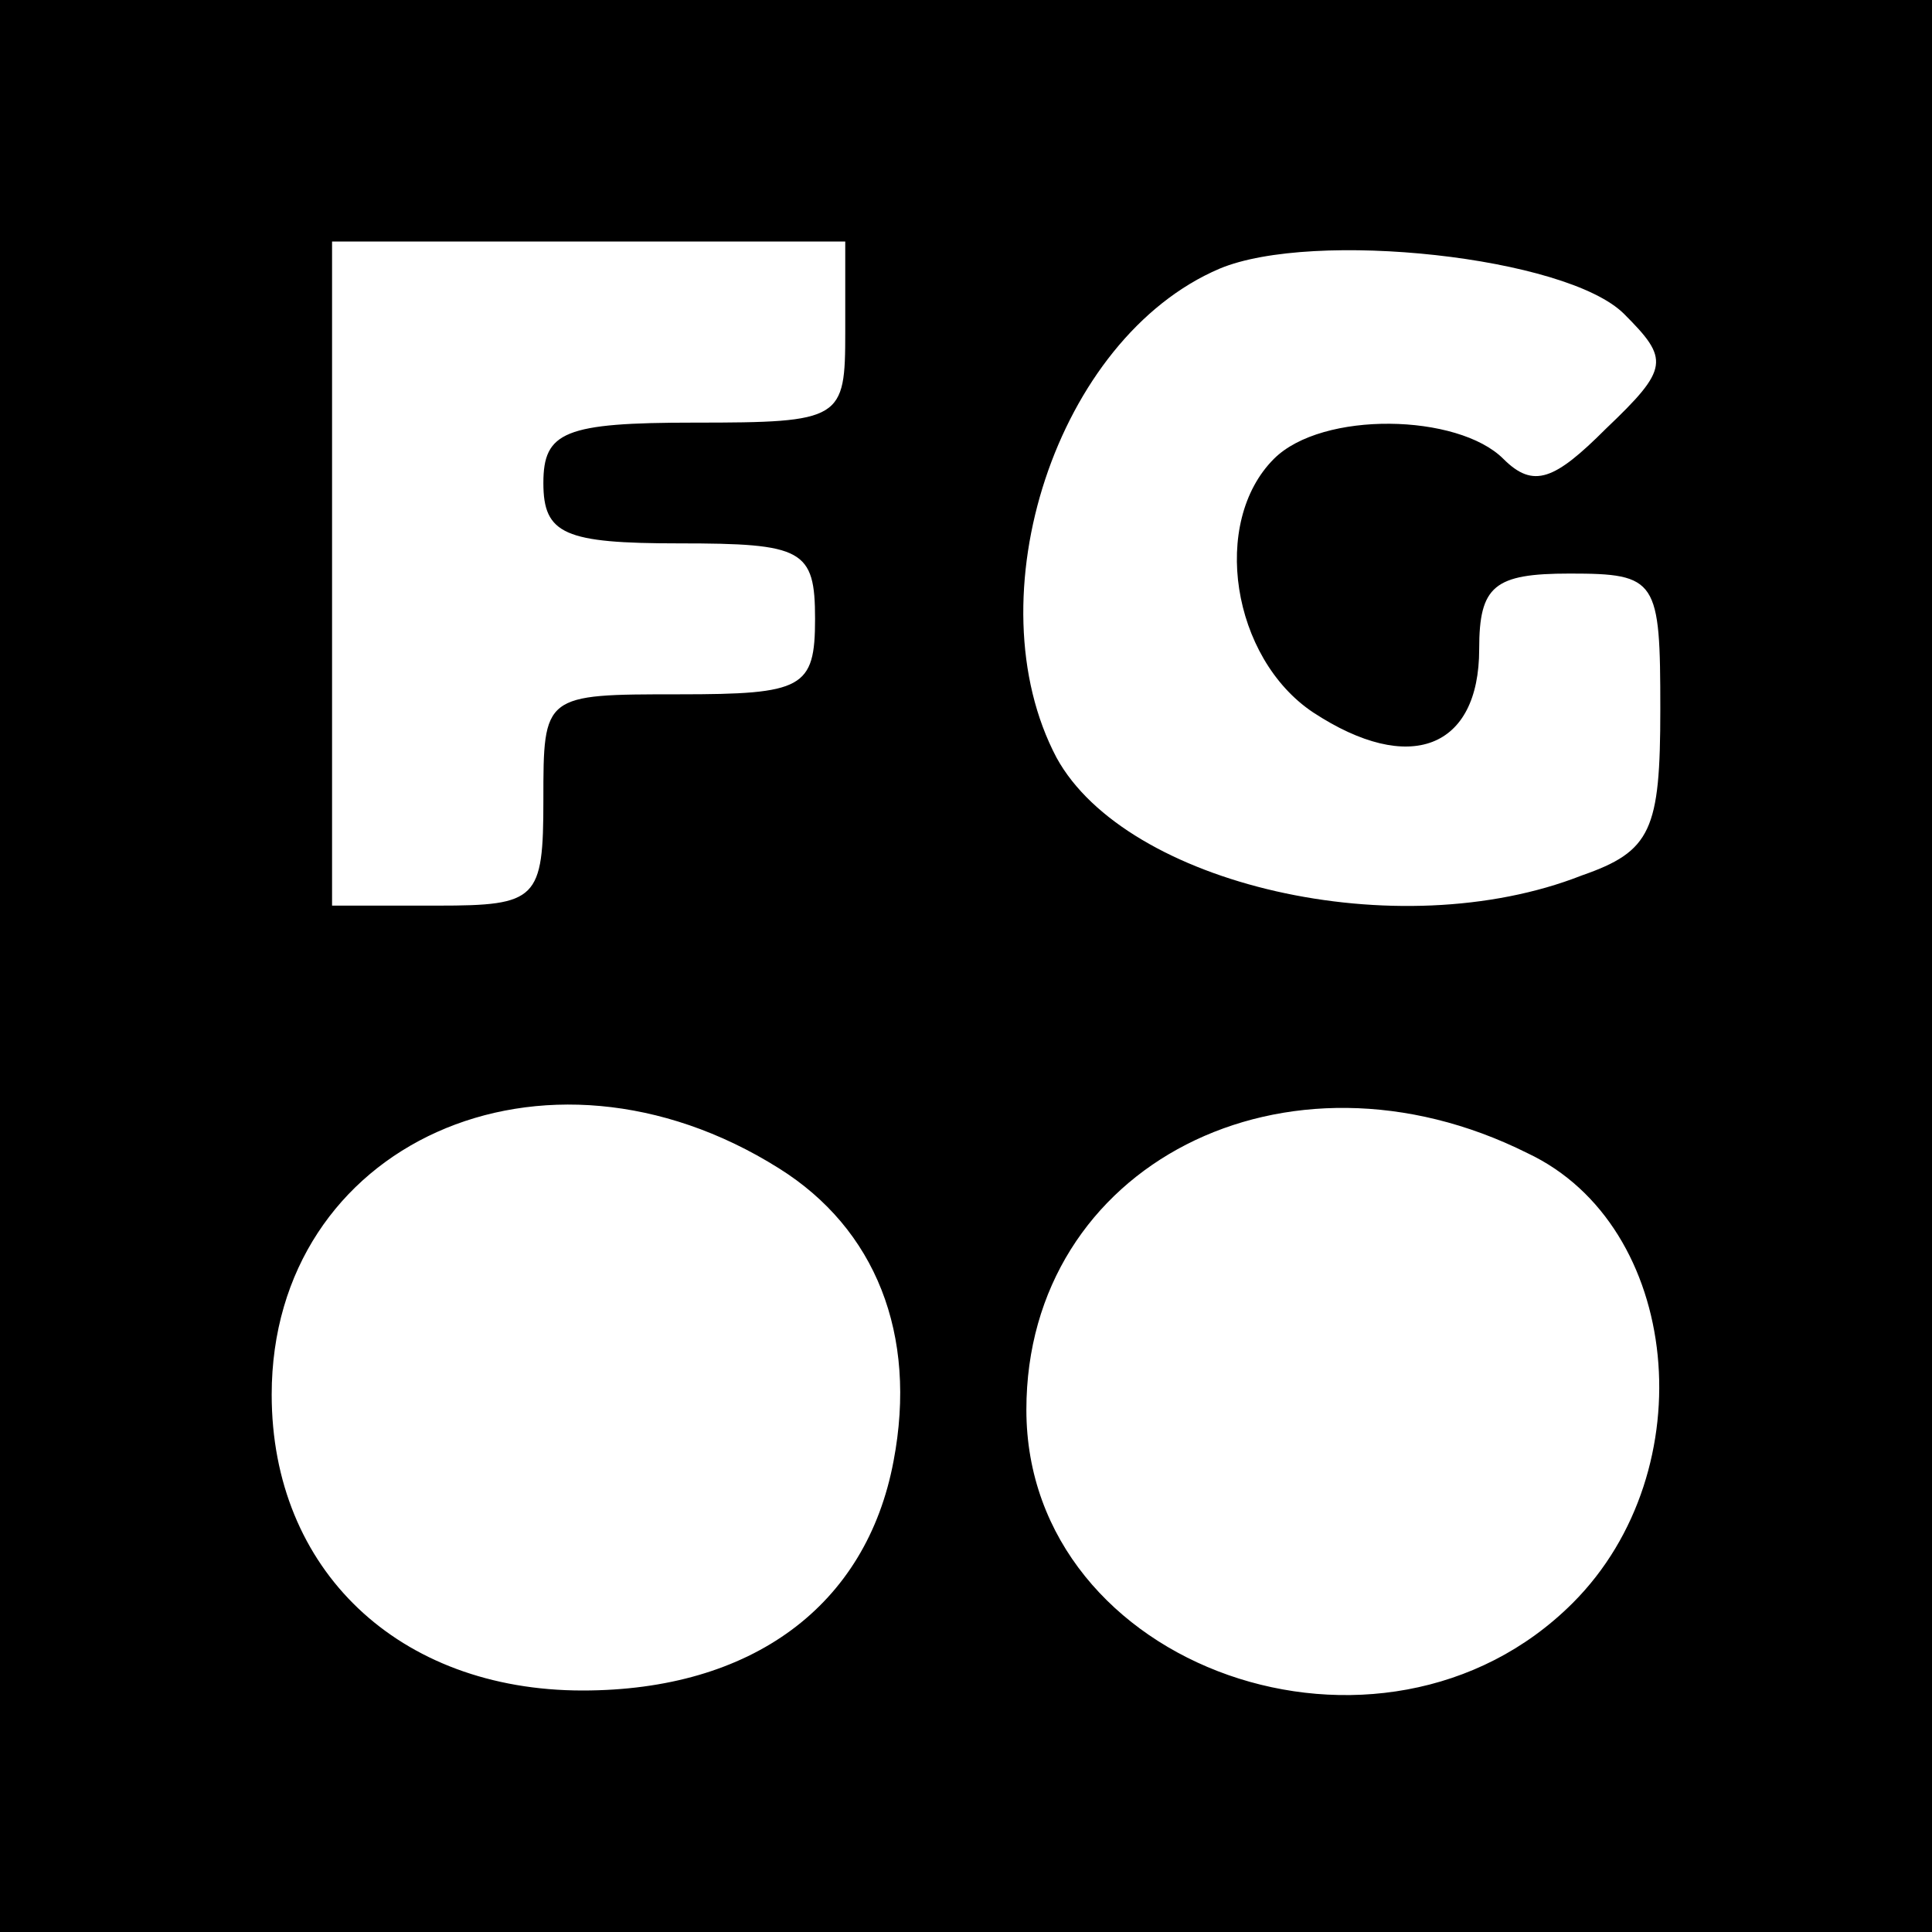
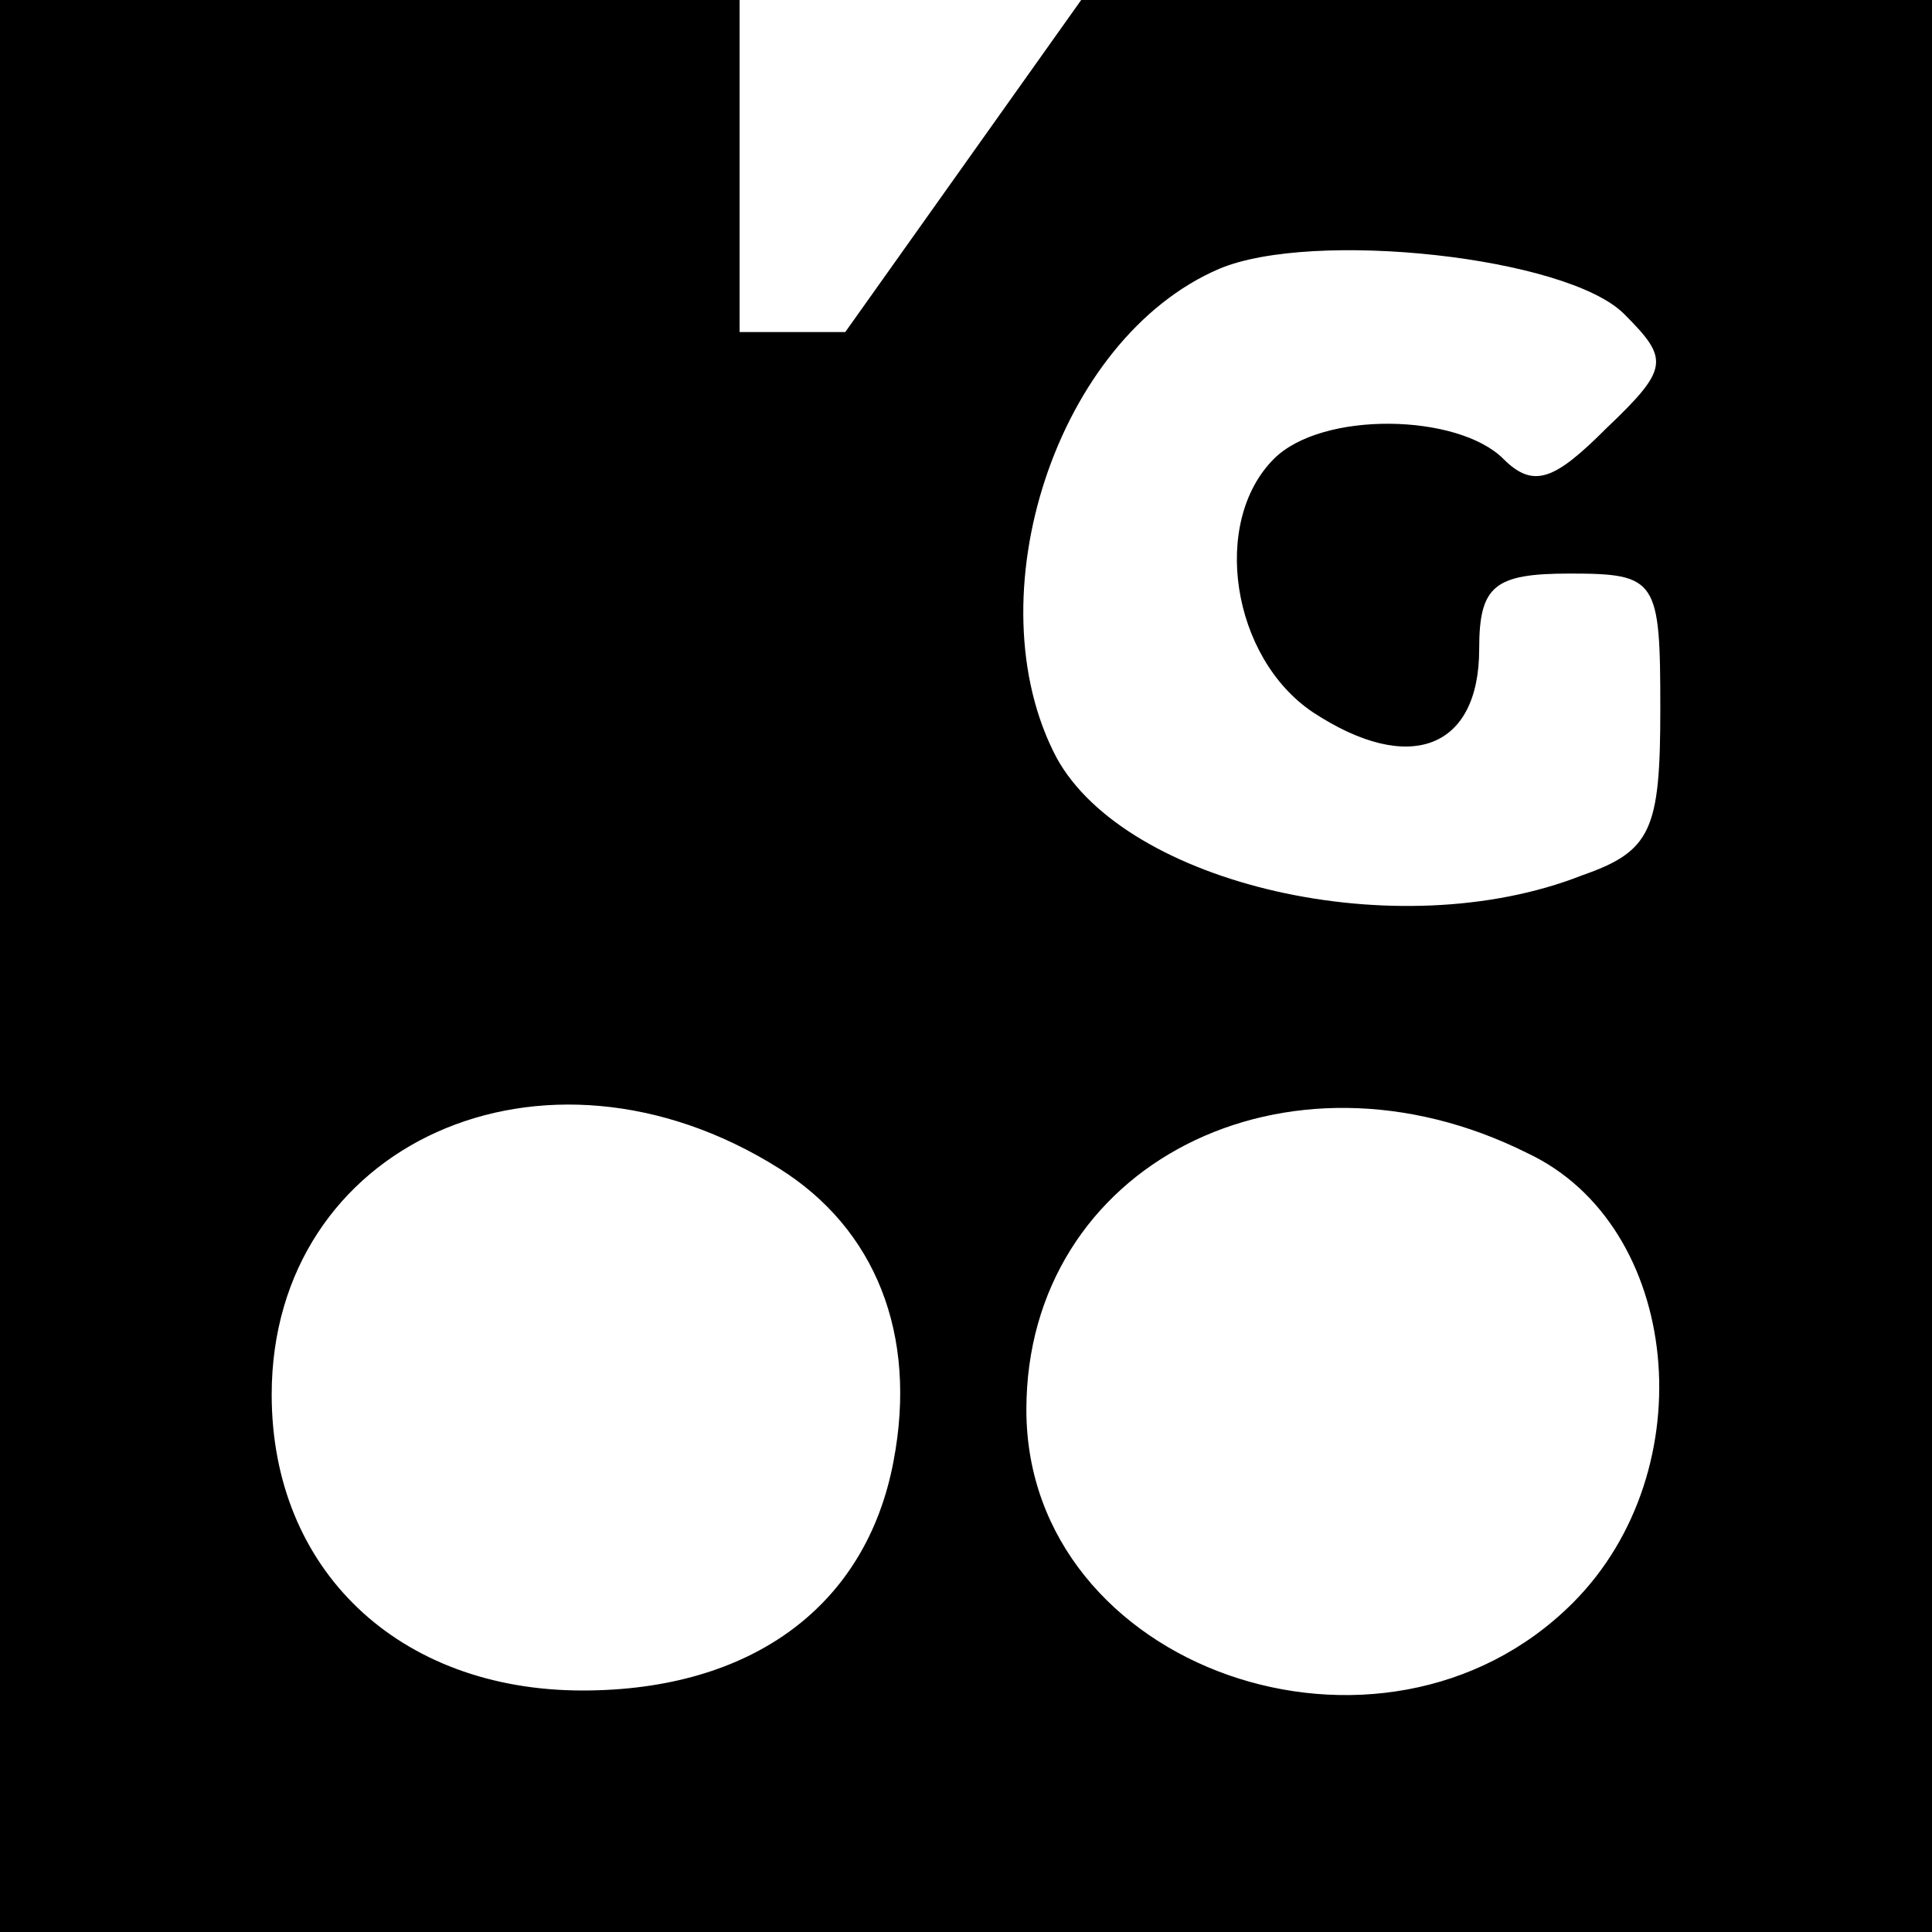
<svg xmlns="http://www.w3.org/2000/svg" version="1.0" width="64pt" height="64pt" viewBox="0 0 64 64" preserveAspectRatio="xMidYMid meet">
  <g transform="translate(0,64) scale(0.1,-0.1)" fill="#000000" stroke="none">
-     <path d="M0 320 l0 -320 320 0 320 0 0 320 0 320 -320 0 -320 0 0 -320z m280 210 c0 -29 -1 -30 -50 -30 -43 0 -50 -3 -50 -20 0 -17 7 -20 45 -20 41 0 45 -2 45 -25 0 -23 -4 -25 -45 -25 -45 0 -45 0 -45 -35 0 -33 -2 -35 -35 -35 l-35 0 0 110 0 110 85 0 85 0 0 -30z m258 6 c15 -15 15 -18 -6 -38 -17 -17 -24 -20 -34 -10 -15 15 -60 16 -76 0 -21 -21 -14 -66 13 -84 32 -21 55 -12 55 21 0 21 5 25 30 25 29 0 30 -2 30 -45 0 -40 -3 -47 -26 -55 -61 -24 -151 -3 -174 39 -28 53 0 139 54 162 31 13 115 4 134 -15z m-280 -283 c32 -20 46 -55 38 -97 -9 -48 -47 -76 -103 -76 -61 0 -103 40 -103 98 0 83 90 124 168 75z m248 5 c51 -24 59 -105 15 -149 -63 -63 -181 -22 -181 64 0 81 86 125 166 85z" />
+     <path d="M0 320 l0 -320 320 0 320 0 0 320 0 320 -320 0 -320 0 0 -320z m280 210 l-35 0 0 110 0 110 85 0 85 0 0 -30z m258 6 c15 -15 15 -18 -6 -38 -17 -17 -24 -20 -34 -10 -15 15 -60 16 -76 0 -21 -21 -14 -66 13 -84 32 -21 55 -12 55 21 0 21 5 25 30 25 29 0 30 -2 30 -45 0 -40 -3 -47 -26 -55 -61 -24 -151 -3 -174 39 -28 53 0 139 54 162 31 13 115 4 134 -15z m-280 -283 c32 -20 46 -55 38 -97 -9 -48 -47 -76 -103 -76 -61 0 -103 40 -103 98 0 83 90 124 168 75z m248 5 c51 -24 59 -105 15 -149 -63 -63 -181 -22 -181 64 0 81 86 125 166 85z" />
  </g>
</svg>